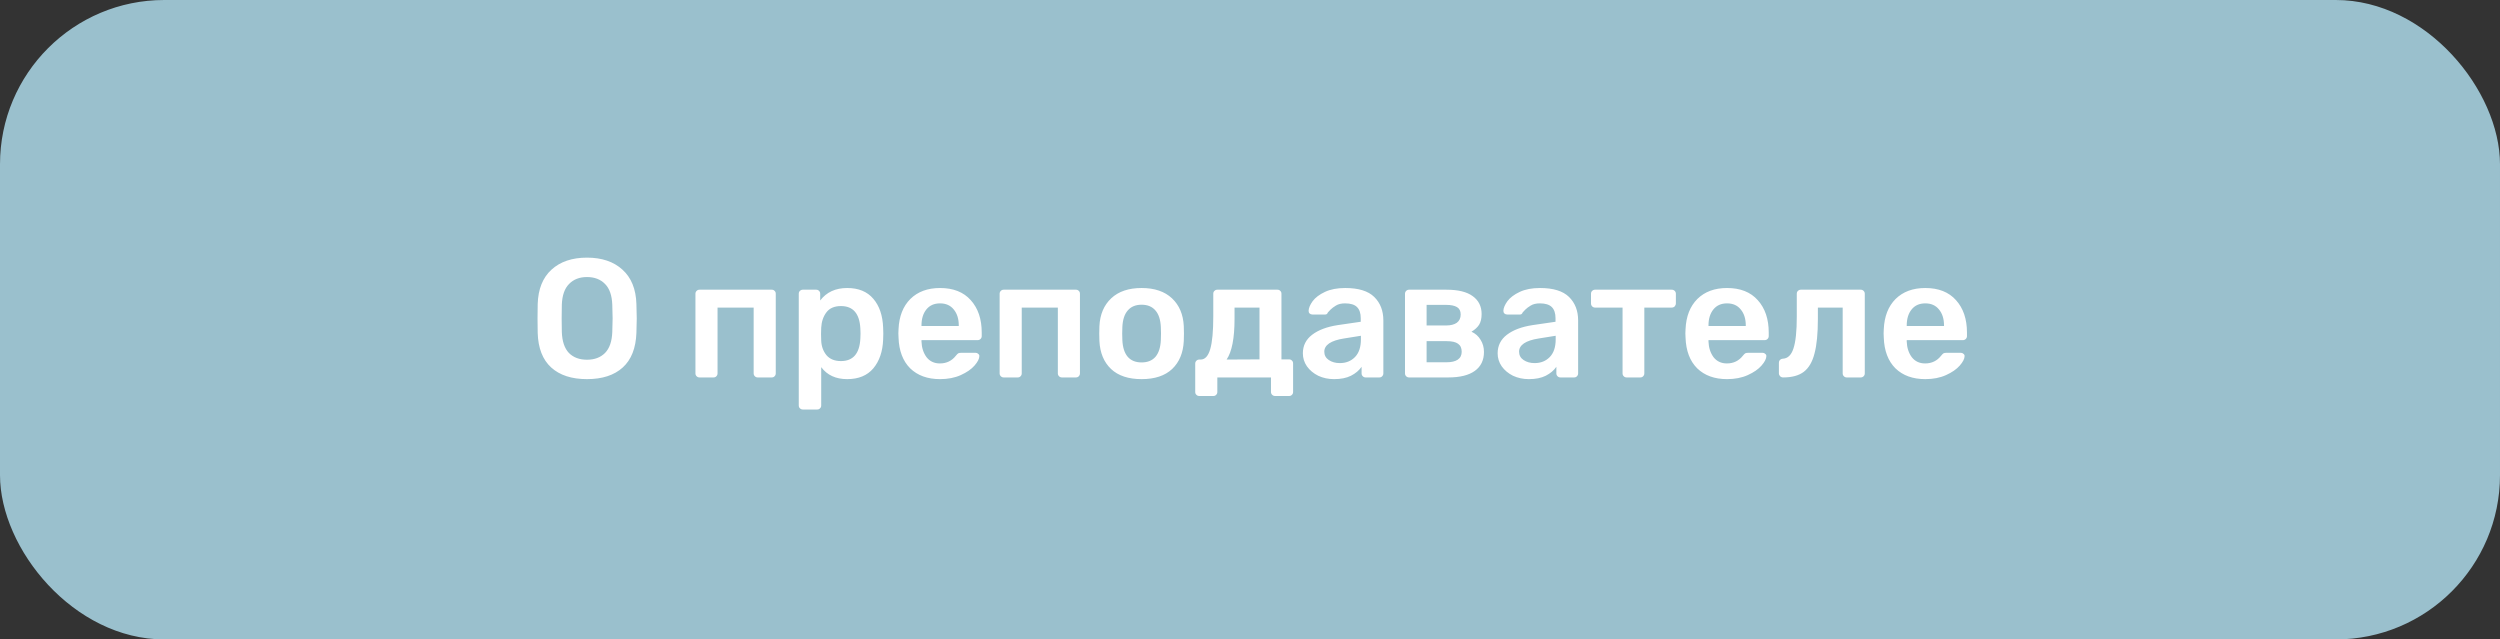
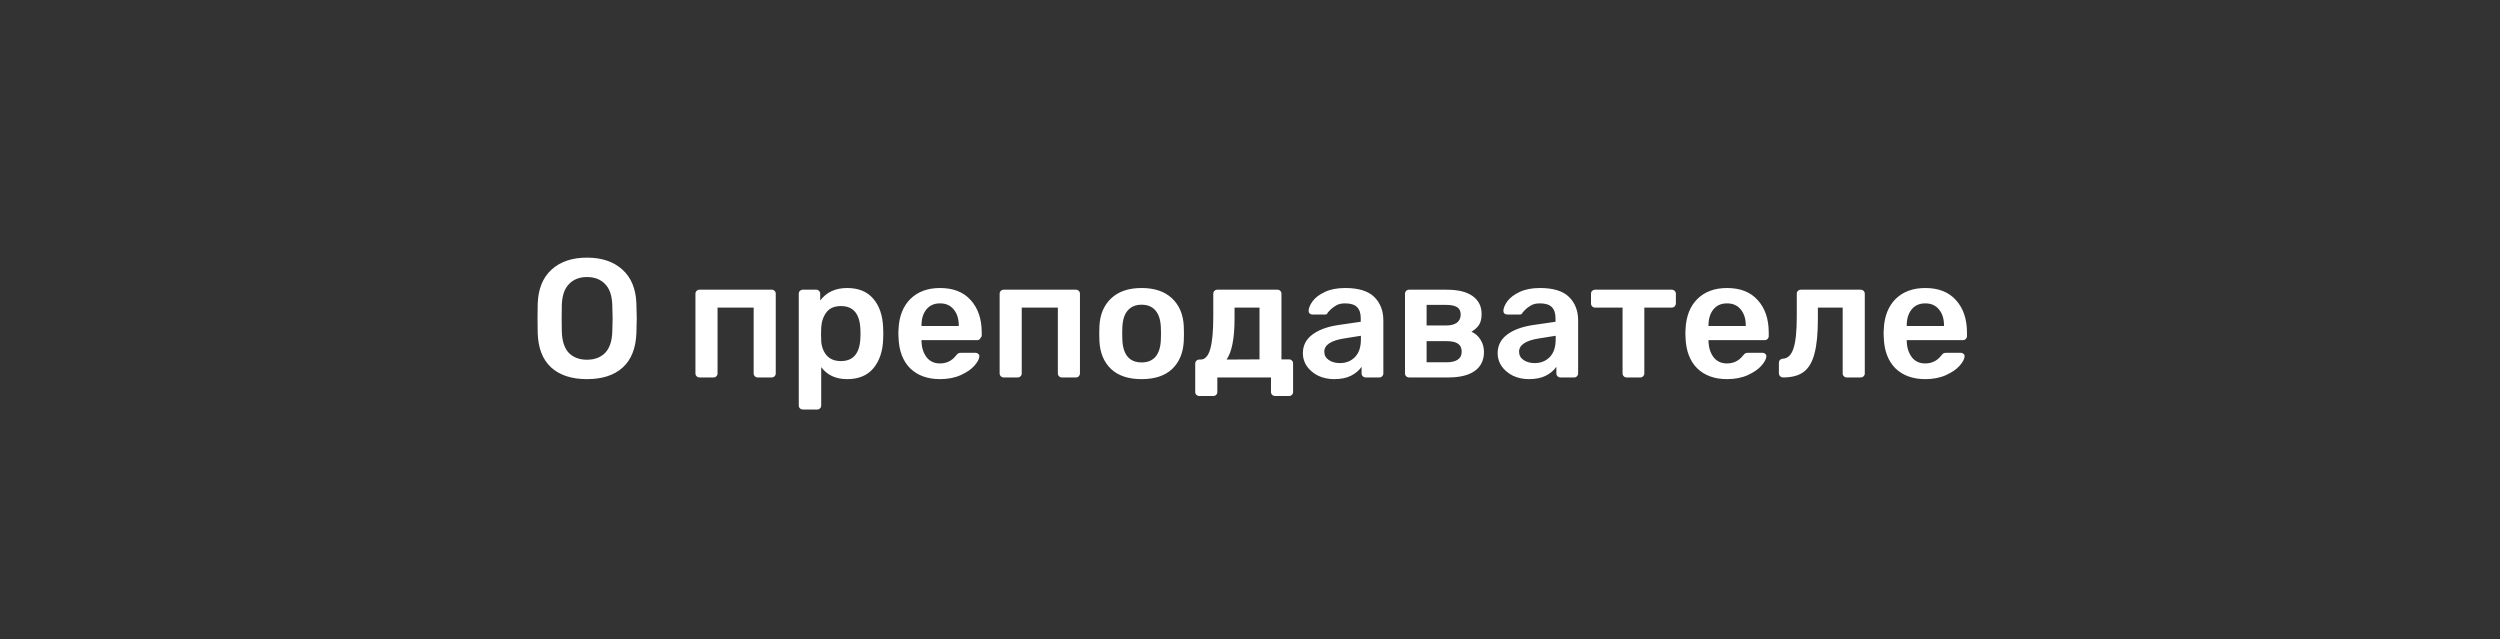
<svg xmlns="http://www.w3.org/2000/svg" width="563" height="144" viewBox="0 0 563 144" fill="none">
  <rect x="0" y="0" width="563" height="144" fill="#333333" stroke="none" />
-   <rect width="563" height="144" rx="37" fill="#9AC0CD" />
-   <path d="M132.186 85.38C128.741 85.38 126.055 84.506 124.13 82.758C122.205 81.01 121.191 78.413 121.09 74.968C121.065 74.233 121.052 73.157 121.052 71.738C121.052 70.294 121.065 69.205 121.09 68.47C121.191 65.101 122.23 62.517 124.206 60.718C126.182 58.919 128.842 58.02 132.186 58.02C135.53 58.02 138.19 58.919 140.166 60.718C142.167 62.517 143.219 65.101 143.32 68.47C143.371 69.939 143.396 71.029 143.396 71.738C143.396 72.422 143.371 73.499 143.32 74.968C143.193 78.413 142.167 81.01 140.242 82.758C138.317 84.506 135.631 85.38 132.186 85.38ZM132.186 81.01C133.883 81.01 135.239 80.503 136.252 79.49C137.265 78.451 137.81 76.881 137.886 74.778C137.937 73.258 137.962 72.232 137.962 71.7C137.962 71.117 137.937 70.091 137.886 68.622C137.81 66.519 137.265 64.961 136.252 63.948C135.239 62.909 133.883 62.39 132.186 62.39C130.514 62.39 129.171 62.909 128.158 63.948C127.145 64.961 126.6 66.519 126.524 68.622C126.499 69.357 126.486 70.383 126.486 71.7C126.486 72.992 126.499 74.018 126.524 74.778C126.6 76.881 127.132 78.451 128.12 79.49C129.133 80.503 130.489 81.01 132.186 81.01ZM157.525 85C157.272 85 157.057 84.911 156.879 84.734C156.702 84.557 156.613 84.341 156.613 84.088V66.152C156.613 65.899 156.702 65.683 156.879 65.506C157.057 65.329 157.272 65.24 157.525 65.24H173.789C174.068 65.24 174.283 65.329 174.435 65.506C174.613 65.658 174.701 65.873 174.701 66.152V84.088C174.701 84.341 174.613 84.557 174.435 84.734C174.283 84.911 174.068 85 173.789 85H170.635C170.382 85 170.167 84.911 169.989 84.734C169.812 84.557 169.723 84.341 169.723 84.088V69.268H161.591V84.088C161.591 84.341 161.503 84.557 161.325 84.734C161.173 84.911 160.958 85 160.679 85H157.525ZM180.794 92.22C180.541 92.22 180.325 92.131 180.148 91.954C179.971 91.802 179.882 91.587 179.882 91.308V66.152C179.882 65.873 179.971 65.658 180.148 65.506C180.325 65.329 180.541 65.24 180.794 65.24H183.796C184.075 65.24 184.29 65.329 184.442 65.506C184.619 65.658 184.708 65.873 184.708 66.152V67.672C186.127 65.797 188.153 64.86 190.788 64.86C193.347 64.86 195.31 65.671 196.678 67.292C198.046 68.888 198.781 71.054 198.882 73.79C198.907 74.094 198.92 74.537 198.92 75.12C198.92 75.728 198.907 76.184 198.882 76.488C198.781 79.148 198.046 81.301 196.678 82.948C195.31 84.569 193.347 85.38 190.788 85.38C188.229 85.38 186.279 84.481 184.936 82.682V91.308C184.936 91.587 184.847 91.802 184.67 91.954C184.518 92.131 184.303 92.22 184.024 92.22H180.794ZM189.382 81.314C192.118 81.314 193.575 79.629 193.752 76.26C193.777 76.007 193.79 75.627 193.79 75.12C193.79 74.613 193.777 74.233 193.752 73.98C193.575 70.611 192.118 68.926 189.382 68.926C187.913 68.926 186.823 69.395 186.114 70.332C185.405 71.269 185.012 72.422 184.936 73.79L184.898 75.234L184.936 76.716C184.987 77.983 185.379 79.072 186.114 79.984C186.874 80.871 187.963 81.314 189.382 81.314ZM211.698 85.38C208.886 85.38 206.644 84.569 204.972 82.948C203.325 81.301 202.451 78.996 202.35 76.032L202.312 75.082L202.35 74.132C202.476 71.244 203.363 68.977 205.01 67.33C206.682 65.683 208.911 64.86 211.698 64.86C214.687 64.86 216.992 65.772 218.614 67.596C220.26 69.42 221.084 71.852 221.084 74.892V75.69C221.084 75.943 220.995 76.159 220.818 76.336C220.64 76.513 220.412 76.602 220.134 76.602H207.518V76.906C207.568 78.299 207.948 79.477 208.658 80.44C209.392 81.377 210.393 81.846 211.66 81.846C213.154 81.846 214.358 81.263 215.27 80.098C215.498 79.819 215.675 79.642 215.802 79.566C215.954 79.49 216.169 79.452 216.448 79.452H219.716C219.944 79.452 220.134 79.528 220.286 79.68C220.463 79.807 220.552 79.971 220.552 80.174C220.552 80.782 220.184 81.504 219.45 82.34C218.74 83.151 217.714 83.86 216.372 84.468C215.029 85.076 213.471 85.38 211.698 85.38ZM215.916 73.41V73.296C215.916 71.801 215.536 70.598 214.776 69.686C214.041 68.774 213.015 68.318 211.698 68.318C210.38 68.318 209.354 68.774 208.62 69.686C207.885 70.598 207.518 71.801 207.518 73.296V73.41H215.916ZM226.029 85C225.776 85 225.561 84.911 225.383 84.734C225.206 84.557 225.117 84.341 225.117 84.088V66.152C225.117 65.899 225.206 65.683 225.383 65.506C225.561 65.329 225.776 65.24 226.029 65.24H242.293C242.572 65.24 242.787 65.329 242.939 65.506C243.117 65.658 243.205 65.873 243.205 66.152V84.088C243.205 84.341 243.117 84.557 242.939 84.734C242.787 84.911 242.572 85 242.293 85H239.139C238.886 85 238.671 84.911 238.493 84.734C238.316 84.557 238.227 84.341 238.227 84.088V69.268H230.095V84.088C230.095 84.341 230.007 84.557 229.829 84.734C229.677 84.911 229.462 85 229.183 85H226.029ZM257.088 85.38C254.124 85.38 251.831 84.62 250.21 83.1C248.589 81.555 247.715 79.452 247.588 76.792L247.55 75.12L247.588 73.448C247.715 70.813 248.601 68.723 250.248 67.178C251.895 65.633 254.175 64.86 257.088 64.86C260.001 64.86 262.281 65.633 263.928 67.178C265.575 68.723 266.461 70.813 266.588 73.448C266.613 73.752 266.626 74.309 266.626 75.12C266.626 75.931 266.613 76.488 266.588 76.792C266.461 79.452 265.587 81.555 263.966 83.1C262.345 84.62 260.052 85.38 257.088 85.38ZM257.088 81.618C258.431 81.618 259.469 81.2 260.204 80.364C260.939 79.503 261.344 78.249 261.42 76.602C261.445 76.349 261.458 75.855 261.458 75.12C261.458 74.385 261.445 73.891 261.42 73.638C261.344 71.991 260.939 70.75 260.204 69.914C259.469 69.053 258.431 68.622 257.088 68.622C255.745 68.622 254.707 69.053 253.972 69.914C253.237 70.75 252.832 71.991 252.756 73.638L252.718 75.12L252.756 76.602C252.832 78.249 253.237 79.503 253.972 80.364C254.707 81.2 255.745 81.618 257.088 81.618ZM270.076 89.18C269.823 89.18 269.607 89.091 269.43 88.914C269.253 88.762 269.164 88.547 269.164 88.268V81.884C269.164 81.631 269.253 81.415 269.43 81.238C269.607 81.061 269.823 80.972 270.076 80.972H270.38C271.368 80.972 272.09 80.187 272.546 78.616C273.002 77.045 273.23 74.601 273.23 71.282V66.152C273.23 65.873 273.319 65.658 273.496 65.506C273.673 65.329 273.889 65.24 274.142 65.24H287.67C287.949 65.24 288.164 65.329 288.316 65.506C288.493 65.658 288.582 65.873 288.582 66.152V80.934H290.292C290.571 80.934 290.786 81.023 290.938 81.2C291.115 81.352 291.204 81.567 291.204 81.846V88.268C291.204 88.547 291.115 88.762 290.938 88.914C290.786 89.091 290.571 89.18 290.292 89.18H287.176C286.897 89.18 286.669 89.091 286.492 88.914C286.315 88.737 286.226 88.521 286.226 88.268V85H274.142V88.268C274.142 88.547 274.053 88.762 273.876 88.914C273.724 89.091 273.509 89.18 273.23 89.18H270.076ZM283.642 80.934V69.268H278.018V71.814C278.018 76.171 277.423 79.224 276.232 80.972L283.642 80.934ZM300.435 85.38C299.143 85.38 297.953 85.127 296.863 84.62C295.799 84.088 294.951 83.379 294.317 82.492C293.709 81.605 293.405 80.63 293.405 79.566C293.405 77.843 294.102 76.45 295.495 75.386C296.889 74.322 298.801 73.6 301.233 73.22L306.439 72.46V71.662C306.439 70.547 306.161 69.711 305.603 69.154C305.046 68.597 304.147 68.318 302.905 68.318C302.069 68.318 301.385 68.483 300.853 68.812C300.347 69.116 299.941 69.42 299.637 69.724C299.333 70.053 299.131 70.269 299.029 70.37C298.928 70.674 298.738 70.826 298.459 70.826H295.533C295.305 70.826 295.103 70.75 294.925 70.598C294.773 70.446 294.697 70.243 294.697 69.99C294.723 69.357 295.027 68.635 295.609 67.824C296.217 67.013 297.142 66.317 298.383 65.734C299.625 65.151 301.145 64.86 302.943 64.86C305.933 64.86 308.111 65.531 309.479 66.874C310.847 68.217 311.531 69.977 311.531 72.156V84.088C311.531 84.341 311.443 84.557 311.265 84.734C311.113 84.911 310.898 85 310.619 85H307.541C307.288 85 307.073 84.911 306.895 84.734C306.718 84.557 306.629 84.341 306.629 84.088V82.606C306.072 83.417 305.274 84.088 304.235 84.62C303.222 85.127 301.955 85.38 300.435 85.38ZM301.727 81.77C303.121 81.77 304.261 81.314 305.147 80.402C306.034 79.49 306.477 78.16 306.477 76.412V75.614L302.677 76.222C301.208 76.45 300.093 76.817 299.333 77.324C298.599 77.831 298.231 78.451 298.231 79.186C298.231 79.997 298.573 80.63 299.257 81.086C299.941 81.542 300.765 81.77 301.727 81.77ZM317.318 85C317.065 85 316.85 84.911 316.672 84.734C316.495 84.557 316.406 84.341 316.406 84.088V66.152C316.406 65.899 316.495 65.683 316.672 65.506C316.85 65.329 317.065 65.24 317.318 65.24H325.754C328.364 65.24 330.327 65.721 331.644 66.684C332.987 67.647 333.658 68.989 333.658 70.712C333.658 71.725 333.468 72.536 333.088 73.144C332.708 73.727 332.138 74.246 331.378 74.702C332.265 75.107 332.949 75.715 333.43 76.526C333.937 77.337 334.19 78.249 334.19 79.262C334.19 81.111 333.506 82.53 332.138 83.518C330.77 84.506 328.782 85 326.172 85H317.318ZM325.678 73.296C326.692 73.296 327.49 73.093 328.072 72.688C328.655 72.257 328.946 71.637 328.946 70.826C328.946 70.041 328.668 69.483 328.11 69.154C327.553 68.825 326.742 68.66 325.678 68.66H321.27V73.296H325.678ZM325.83 81.58C326.869 81.58 327.68 81.39 328.262 81.01C328.87 80.605 329.174 80.009 329.174 79.224C329.174 78.388 328.896 77.78 328.338 77.4C327.806 77.02 326.97 76.83 325.83 76.83H321.27V81.58H325.83ZM344.299 85.38C343.007 85.38 341.816 85.127 340.727 84.62C339.663 84.088 338.814 83.379 338.181 82.492C337.573 81.605 337.269 80.63 337.269 79.566C337.269 77.843 337.965 76.45 339.359 75.386C340.752 74.322 342.665 73.6 345.097 73.22L350.303 72.46V71.662C350.303 70.547 350.024 69.711 349.467 69.154C348.909 68.597 348.01 68.318 346.769 68.318C345.933 68.318 345.249 68.483 344.717 68.812C344.21 69.116 343.805 69.42 343.501 69.724C343.197 70.053 342.994 70.269 342.893 70.37C342.791 70.674 342.601 70.826 342.323 70.826H339.397C339.169 70.826 338.966 70.75 338.789 70.598C338.637 70.446 338.561 70.243 338.561 69.99C338.586 69.357 338.89 68.635 339.473 67.824C340.081 67.013 341.005 66.317 342.247 65.734C343.488 65.151 345.008 64.86 346.807 64.86C349.796 64.86 351.975 65.531 353.343 66.874C354.711 68.217 355.395 69.977 355.395 72.156V84.088C355.395 84.341 355.306 84.557 355.129 84.734C354.977 84.911 354.761 85 354.483 85H351.405C351.151 85 350.936 84.911 350.759 84.734C350.581 84.557 350.493 84.341 350.493 84.088V82.606C349.935 83.417 349.137 84.088 348.099 84.62C347.085 85.127 345.819 85.38 344.299 85.38ZM345.591 81.77C346.984 81.77 348.124 81.314 349.011 80.402C349.897 79.49 350.341 78.16 350.341 76.412V75.614L346.541 76.222C345.071 76.45 343.957 76.817 343.197 77.324C342.462 77.831 342.095 78.451 342.095 79.186C342.095 79.997 342.437 80.63 343.121 81.086C343.805 81.542 344.628 81.77 345.591 81.77ZM366.312 85C366.058 85 365.843 84.911 365.666 84.734C365.488 84.557 365.4 84.341 365.4 84.088V69.268H359.206C358.952 69.268 358.737 69.179 358.56 69.002C358.382 68.825 358.294 68.597 358.294 68.318V66.152C358.294 65.873 358.382 65.658 358.56 65.506C358.737 65.329 358.952 65.24 359.206 65.24H376.458C376.736 65.24 376.964 65.329 377.142 65.506C377.319 65.683 377.408 65.899 377.408 66.152V68.318C377.408 68.571 377.319 68.799 377.142 69.002C376.964 69.179 376.736 69.268 376.458 69.268H370.302V84.088C370.302 84.341 370.213 84.557 370.036 84.734C369.884 84.911 369.668 85 369.39 85H366.312ZM388.932 85.38C386.12 85.38 383.878 84.569 382.206 82.948C380.559 81.301 379.685 78.996 379.584 76.032L379.546 75.082L379.584 74.132C379.711 71.244 380.597 68.977 382.244 67.33C383.916 65.683 386.145 64.86 388.932 64.86C391.921 64.86 394.227 65.772 395.848 67.596C397.495 69.42 398.318 71.852 398.318 74.892V75.69C398.318 75.943 398.229 76.159 398.052 76.336C397.875 76.513 397.647 76.602 397.368 76.602H384.752V76.906C384.803 78.299 385.183 79.477 385.892 80.44C386.627 81.377 387.627 81.846 388.894 81.846C390.389 81.846 391.592 81.263 392.504 80.098C392.732 79.819 392.909 79.642 393.036 79.566C393.188 79.49 393.403 79.452 393.682 79.452H396.95C397.178 79.452 397.368 79.528 397.52 79.68C397.697 79.807 397.786 79.971 397.786 80.174C397.786 80.782 397.419 81.504 396.684 82.34C395.975 83.151 394.949 83.86 393.606 84.468C392.263 85.076 390.705 85.38 388.932 85.38ZM393.15 73.41V73.296C393.15 71.801 392.77 70.598 392.01 69.686C391.275 68.774 390.249 68.318 388.932 68.318C387.615 68.318 386.589 68.774 385.854 69.686C385.119 70.598 384.752 71.801 384.752 73.296V73.41H393.15ZM401.558 85C401.305 85 401.077 84.911 400.874 84.734C400.697 84.531 400.608 84.303 400.608 84.05V81.694C400.608 81.441 400.684 81.238 400.836 81.086C400.988 80.909 401.204 80.807 401.482 80.782C402.597 80.731 403.395 79.971 403.876 78.502C404.383 77.007 404.636 74.601 404.636 71.282V66.152C404.636 65.873 404.725 65.658 404.902 65.506C405.08 65.329 405.295 65.24 405.548 65.24H419.038C419.292 65.24 419.507 65.329 419.684 65.506C419.862 65.683 419.95 65.899 419.95 66.152V84.088C419.95 84.341 419.862 84.557 419.684 84.734C419.507 84.911 419.292 85 419.038 85H415.884C415.631 85 415.416 84.911 415.238 84.734C415.061 84.557 414.972 84.341 414.972 84.088V69.268H409.386V71.814C409.386 75.107 409.133 77.704 408.626 79.604C408.145 81.504 407.334 82.885 406.194 83.746C405.08 84.582 403.534 85 401.558 85ZM433.575 85.38C430.763 85.38 428.521 84.569 426.849 82.948C425.202 81.301 424.328 78.996 424.227 76.032L424.189 75.082L424.227 74.132C424.353 71.244 425.24 68.977 426.887 67.33C428.559 65.683 430.788 64.86 433.575 64.86C436.564 64.86 438.869 65.772 440.491 67.596C442.137 69.42 442.961 71.852 442.961 74.892V75.69C442.961 75.943 442.872 76.159 442.695 76.336C442.517 76.513 442.289 76.602 442.011 76.602H429.395V76.906C429.445 78.299 429.825 79.477 430.535 80.44C431.269 81.377 432.27 81.846 433.537 81.846C435.031 81.846 436.235 81.263 437.147 80.098C437.375 79.819 437.552 79.642 437.679 79.566C437.831 79.49 438.046 79.452 438.325 79.452H441.593C441.821 79.452 442.011 79.528 442.163 79.68C442.34 79.807 442.429 79.971 442.429 80.174C442.429 80.782 442.061 81.504 441.327 82.34C440.617 83.151 439.591 83.86 438.249 84.468C436.906 85.076 435.348 85.38 433.575 85.38ZM437.793 73.41V73.296C437.793 71.801 437.413 70.598 436.653 69.686C435.918 68.774 434.892 68.318 433.575 68.318C432.257 68.318 431.231 68.774 430.497 69.686C429.762 70.598 429.395 71.801 429.395 73.296V73.41H437.793Z" fill="white" />
+   <path d="M132.186 85.38C128.741 85.38 126.055 84.506 124.13 82.758C122.205 81.01 121.191 78.413 121.09 74.968C121.065 74.233 121.052 73.157 121.052 71.738C121.052 70.294 121.065 69.205 121.09 68.47C121.191 65.101 122.23 62.517 124.206 60.718C126.182 58.919 128.842 58.02 132.186 58.02C135.53 58.02 138.19 58.919 140.166 60.718C142.167 62.517 143.219 65.101 143.32 68.47C143.371 69.939 143.396 71.029 143.396 71.738C143.396 72.422 143.371 73.499 143.32 74.968C143.193 78.413 142.167 81.01 140.242 82.758C138.317 84.506 135.631 85.38 132.186 85.38ZM132.186 81.01C133.883 81.01 135.239 80.503 136.252 79.49C137.265 78.451 137.81 76.881 137.886 74.778C137.937 73.258 137.962 72.232 137.962 71.7C137.962 71.117 137.937 70.091 137.886 68.622C137.81 66.519 137.265 64.961 136.252 63.948C135.239 62.909 133.883 62.39 132.186 62.39C130.514 62.39 129.171 62.909 128.158 63.948C127.145 64.961 126.6 66.519 126.524 68.622C126.499 69.357 126.486 70.383 126.486 71.7C126.486 72.992 126.499 74.018 126.524 74.778C126.6 76.881 127.132 78.451 128.12 79.49C129.133 80.503 130.489 81.01 132.186 81.01ZM157.525 85C157.272 85 157.057 84.911 156.879 84.734C156.702 84.557 156.613 84.341 156.613 84.088V66.152C156.613 65.899 156.702 65.683 156.879 65.506C157.057 65.329 157.272 65.24 157.525 65.24H173.789C174.068 65.24 174.283 65.329 174.435 65.506C174.613 65.658 174.701 65.873 174.701 66.152V84.088C174.701 84.341 174.613 84.557 174.435 84.734C174.283 84.911 174.068 85 173.789 85H170.635C170.382 85 170.167 84.911 169.989 84.734C169.812 84.557 169.723 84.341 169.723 84.088V69.268H161.591V84.088C161.591 84.341 161.503 84.557 161.325 84.734C161.173 84.911 160.958 85 160.679 85H157.525ZM180.794 92.22C180.541 92.22 180.325 92.131 180.148 91.954C179.971 91.802 179.882 91.587 179.882 91.308V66.152C179.882 65.873 179.971 65.658 180.148 65.506C180.325 65.329 180.541 65.24 180.794 65.24H183.796C184.075 65.24 184.29 65.329 184.442 65.506C184.619 65.658 184.708 65.873 184.708 66.152V67.672C186.127 65.797 188.153 64.86 190.788 64.86C193.347 64.86 195.31 65.671 196.678 67.292C198.046 68.888 198.781 71.054 198.882 73.79C198.907 74.094 198.92 74.537 198.92 75.12C198.92 75.728 198.907 76.184 198.882 76.488C198.781 79.148 198.046 81.301 196.678 82.948C195.31 84.569 193.347 85.38 190.788 85.38C188.229 85.38 186.279 84.481 184.936 82.682V91.308C184.936 91.587 184.847 91.802 184.67 91.954C184.518 92.131 184.303 92.22 184.024 92.22H180.794ZM189.382 81.314C192.118 81.314 193.575 79.629 193.752 76.26C193.777 76.007 193.79 75.627 193.79 75.12C193.79 74.613 193.777 74.233 193.752 73.98C193.575 70.611 192.118 68.926 189.382 68.926C187.913 68.926 186.823 69.395 186.114 70.332C185.405 71.269 185.012 72.422 184.936 73.79L184.898 75.234L184.936 76.716C184.987 77.983 185.379 79.072 186.114 79.984C186.874 80.871 187.963 81.314 189.382 81.314ZM211.698 85.38C208.886 85.38 206.644 84.569 204.972 82.948C203.325 81.301 202.451 78.996 202.35 76.032L202.312 75.082L202.35 74.132C202.476 71.244 203.363 68.977 205.01 67.33C206.682 65.683 208.911 64.86 211.698 64.86C214.687 64.86 216.992 65.772 218.614 67.596C220.26 69.42 221.084 71.852 221.084 74.892V75.69C220.64 76.513 220.412 76.602 220.134 76.602H207.518V76.906C207.568 78.299 207.948 79.477 208.658 80.44C209.392 81.377 210.393 81.846 211.66 81.846C213.154 81.846 214.358 81.263 215.27 80.098C215.498 79.819 215.675 79.642 215.802 79.566C215.954 79.49 216.169 79.452 216.448 79.452H219.716C219.944 79.452 220.134 79.528 220.286 79.68C220.463 79.807 220.552 79.971 220.552 80.174C220.552 80.782 220.184 81.504 219.45 82.34C218.74 83.151 217.714 83.86 216.372 84.468C215.029 85.076 213.471 85.38 211.698 85.38ZM215.916 73.41V73.296C215.916 71.801 215.536 70.598 214.776 69.686C214.041 68.774 213.015 68.318 211.698 68.318C210.38 68.318 209.354 68.774 208.62 69.686C207.885 70.598 207.518 71.801 207.518 73.296V73.41H215.916ZM226.029 85C225.776 85 225.561 84.911 225.383 84.734C225.206 84.557 225.117 84.341 225.117 84.088V66.152C225.117 65.899 225.206 65.683 225.383 65.506C225.561 65.329 225.776 65.24 226.029 65.24H242.293C242.572 65.24 242.787 65.329 242.939 65.506C243.117 65.658 243.205 65.873 243.205 66.152V84.088C243.205 84.341 243.117 84.557 242.939 84.734C242.787 84.911 242.572 85 242.293 85H239.139C238.886 85 238.671 84.911 238.493 84.734C238.316 84.557 238.227 84.341 238.227 84.088V69.268H230.095V84.088C230.095 84.341 230.007 84.557 229.829 84.734C229.677 84.911 229.462 85 229.183 85H226.029ZM257.088 85.38C254.124 85.38 251.831 84.62 250.21 83.1C248.589 81.555 247.715 79.452 247.588 76.792L247.55 75.12L247.588 73.448C247.715 70.813 248.601 68.723 250.248 67.178C251.895 65.633 254.175 64.86 257.088 64.86C260.001 64.86 262.281 65.633 263.928 67.178C265.575 68.723 266.461 70.813 266.588 73.448C266.613 73.752 266.626 74.309 266.626 75.12C266.626 75.931 266.613 76.488 266.588 76.792C266.461 79.452 265.587 81.555 263.966 83.1C262.345 84.62 260.052 85.38 257.088 85.38ZM257.088 81.618C258.431 81.618 259.469 81.2 260.204 80.364C260.939 79.503 261.344 78.249 261.42 76.602C261.445 76.349 261.458 75.855 261.458 75.12C261.458 74.385 261.445 73.891 261.42 73.638C261.344 71.991 260.939 70.75 260.204 69.914C259.469 69.053 258.431 68.622 257.088 68.622C255.745 68.622 254.707 69.053 253.972 69.914C253.237 70.75 252.832 71.991 252.756 73.638L252.718 75.12L252.756 76.602C252.832 78.249 253.237 79.503 253.972 80.364C254.707 81.2 255.745 81.618 257.088 81.618ZM270.076 89.18C269.823 89.18 269.607 89.091 269.43 88.914C269.253 88.762 269.164 88.547 269.164 88.268V81.884C269.164 81.631 269.253 81.415 269.43 81.238C269.607 81.061 269.823 80.972 270.076 80.972H270.38C271.368 80.972 272.09 80.187 272.546 78.616C273.002 77.045 273.23 74.601 273.23 71.282V66.152C273.23 65.873 273.319 65.658 273.496 65.506C273.673 65.329 273.889 65.24 274.142 65.24H287.67C287.949 65.24 288.164 65.329 288.316 65.506C288.493 65.658 288.582 65.873 288.582 66.152V80.934H290.292C290.571 80.934 290.786 81.023 290.938 81.2C291.115 81.352 291.204 81.567 291.204 81.846V88.268C291.204 88.547 291.115 88.762 290.938 88.914C290.786 89.091 290.571 89.18 290.292 89.18H287.176C286.897 89.18 286.669 89.091 286.492 88.914C286.315 88.737 286.226 88.521 286.226 88.268V85H274.142V88.268C274.142 88.547 274.053 88.762 273.876 88.914C273.724 89.091 273.509 89.18 273.23 89.18H270.076ZM283.642 80.934V69.268H278.018V71.814C278.018 76.171 277.423 79.224 276.232 80.972L283.642 80.934ZM300.435 85.38C299.143 85.38 297.953 85.127 296.863 84.62C295.799 84.088 294.951 83.379 294.317 82.492C293.709 81.605 293.405 80.63 293.405 79.566C293.405 77.843 294.102 76.45 295.495 75.386C296.889 74.322 298.801 73.6 301.233 73.22L306.439 72.46V71.662C306.439 70.547 306.161 69.711 305.603 69.154C305.046 68.597 304.147 68.318 302.905 68.318C302.069 68.318 301.385 68.483 300.853 68.812C300.347 69.116 299.941 69.42 299.637 69.724C299.333 70.053 299.131 70.269 299.029 70.37C298.928 70.674 298.738 70.826 298.459 70.826H295.533C295.305 70.826 295.103 70.75 294.925 70.598C294.773 70.446 294.697 70.243 294.697 69.99C294.723 69.357 295.027 68.635 295.609 67.824C296.217 67.013 297.142 66.317 298.383 65.734C299.625 65.151 301.145 64.86 302.943 64.86C305.933 64.86 308.111 65.531 309.479 66.874C310.847 68.217 311.531 69.977 311.531 72.156V84.088C311.531 84.341 311.443 84.557 311.265 84.734C311.113 84.911 310.898 85 310.619 85H307.541C307.288 85 307.073 84.911 306.895 84.734C306.718 84.557 306.629 84.341 306.629 84.088V82.606C306.072 83.417 305.274 84.088 304.235 84.62C303.222 85.127 301.955 85.38 300.435 85.38ZM301.727 81.77C303.121 81.77 304.261 81.314 305.147 80.402C306.034 79.49 306.477 78.16 306.477 76.412V75.614L302.677 76.222C301.208 76.45 300.093 76.817 299.333 77.324C298.599 77.831 298.231 78.451 298.231 79.186C298.231 79.997 298.573 80.63 299.257 81.086C299.941 81.542 300.765 81.77 301.727 81.77ZM317.318 85C317.065 85 316.85 84.911 316.672 84.734C316.495 84.557 316.406 84.341 316.406 84.088V66.152C316.406 65.899 316.495 65.683 316.672 65.506C316.85 65.329 317.065 65.24 317.318 65.24H325.754C328.364 65.24 330.327 65.721 331.644 66.684C332.987 67.647 333.658 68.989 333.658 70.712C333.658 71.725 333.468 72.536 333.088 73.144C332.708 73.727 332.138 74.246 331.378 74.702C332.265 75.107 332.949 75.715 333.43 76.526C333.937 77.337 334.19 78.249 334.19 79.262C334.19 81.111 333.506 82.53 332.138 83.518C330.77 84.506 328.782 85 326.172 85H317.318ZM325.678 73.296C326.692 73.296 327.49 73.093 328.072 72.688C328.655 72.257 328.946 71.637 328.946 70.826C328.946 70.041 328.668 69.483 328.11 69.154C327.553 68.825 326.742 68.66 325.678 68.66H321.27V73.296H325.678ZM325.83 81.58C326.869 81.58 327.68 81.39 328.262 81.01C328.87 80.605 329.174 80.009 329.174 79.224C329.174 78.388 328.896 77.78 328.338 77.4C327.806 77.02 326.97 76.83 325.83 76.83H321.27V81.58H325.83ZM344.299 85.38C343.007 85.38 341.816 85.127 340.727 84.62C339.663 84.088 338.814 83.379 338.181 82.492C337.573 81.605 337.269 80.63 337.269 79.566C337.269 77.843 337.965 76.45 339.359 75.386C340.752 74.322 342.665 73.6 345.097 73.22L350.303 72.46V71.662C350.303 70.547 350.024 69.711 349.467 69.154C348.909 68.597 348.01 68.318 346.769 68.318C345.933 68.318 345.249 68.483 344.717 68.812C344.21 69.116 343.805 69.42 343.501 69.724C343.197 70.053 342.994 70.269 342.893 70.37C342.791 70.674 342.601 70.826 342.323 70.826H339.397C339.169 70.826 338.966 70.75 338.789 70.598C338.637 70.446 338.561 70.243 338.561 69.99C338.586 69.357 338.89 68.635 339.473 67.824C340.081 67.013 341.005 66.317 342.247 65.734C343.488 65.151 345.008 64.86 346.807 64.86C349.796 64.86 351.975 65.531 353.343 66.874C354.711 68.217 355.395 69.977 355.395 72.156V84.088C355.395 84.341 355.306 84.557 355.129 84.734C354.977 84.911 354.761 85 354.483 85H351.405C351.151 85 350.936 84.911 350.759 84.734C350.581 84.557 350.493 84.341 350.493 84.088V82.606C349.935 83.417 349.137 84.088 348.099 84.62C347.085 85.127 345.819 85.38 344.299 85.38ZM345.591 81.77C346.984 81.77 348.124 81.314 349.011 80.402C349.897 79.49 350.341 78.16 350.341 76.412V75.614L346.541 76.222C345.071 76.45 343.957 76.817 343.197 77.324C342.462 77.831 342.095 78.451 342.095 79.186C342.095 79.997 342.437 80.63 343.121 81.086C343.805 81.542 344.628 81.77 345.591 81.77ZM366.312 85C366.058 85 365.843 84.911 365.666 84.734C365.488 84.557 365.4 84.341 365.4 84.088V69.268H359.206C358.952 69.268 358.737 69.179 358.56 69.002C358.382 68.825 358.294 68.597 358.294 68.318V66.152C358.294 65.873 358.382 65.658 358.56 65.506C358.737 65.329 358.952 65.24 359.206 65.24H376.458C376.736 65.24 376.964 65.329 377.142 65.506C377.319 65.683 377.408 65.899 377.408 66.152V68.318C377.408 68.571 377.319 68.799 377.142 69.002C376.964 69.179 376.736 69.268 376.458 69.268H370.302V84.088C370.302 84.341 370.213 84.557 370.036 84.734C369.884 84.911 369.668 85 369.39 85H366.312ZM388.932 85.38C386.12 85.38 383.878 84.569 382.206 82.948C380.559 81.301 379.685 78.996 379.584 76.032L379.546 75.082L379.584 74.132C379.711 71.244 380.597 68.977 382.244 67.33C383.916 65.683 386.145 64.86 388.932 64.86C391.921 64.86 394.227 65.772 395.848 67.596C397.495 69.42 398.318 71.852 398.318 74.892V75.69C398.318 75.943 398.229 76.159 398.052 76.336C397.875 76.513 397.647 76.602 397.368 76.602H384.752V76.906C384.803 78.299 385.183 79.477 385.892 80.44C386.627 81.377 387.627 81.846 388.894 81.846C390.389 81.846 391.592 81.263 392.504 80.098C392.732 79.819 392.909 79.642 393.036 79.566C393.188 79.49 393.403 79.452 393.682 79.452H396.95C397.178 79.452 397.368 79.528 397.52 79.68C397.697 79.807 397.786 79.971 397.786 80.174C397.786 80.782 397.419 81.504 396.684 82.34C395.975 83.151 394.949 83.86 393.606 84.468C392.263 85.076 390.705 85.38 388.932 85.38ZM393.15 73.41V73.296C393.15 71.801 392.77 70.598 392.01 69.686C391.275 68.774 390.249 68.318 388.932 68.318C387.615 68.318 386.589 68.774 385.854 69.686C385.119 70.598 384.752 71.801 384.752 73.296V73.41H393.15ZM401.558 85C401.305 85 401.077 84.911 400.874 84.734C400.697 84.531 400.608 84.303 400.608 84.05V81.694C400.608 81.441 400.684 81.238 400.836 81.086C400.988 80.909 401.204 80.807 401.482 80.782C402.597 80.731 403.395 79.971 403.876 78.502C404.383 77.007 404.636 74.601 404.636 71.282V66.152C404.636 65.873 404.725 65.658 404.902 65.506C405.08 65.329 405.295 65.24 405.548 65.24H419.038C419.292 65.24 419.507 65.329 419.684 65.506C419.862 65.683 419.95 65.899 419.95 66.152V84.088C419.95 84.341 419.862 84.557 419.684 84.734C419.507 84.911 419.292 85 419.038 85H415.884C415.631 85 415.416 84.911 415.238 84.734C415.061 84.557 414.972 84.341 414.972 84.088V69.268H409.386V71.814C409.386 75.107 409.133 77.704 408.626 79.604C408.145 81.504 407.334 82.885 406.194 83.746C405.08 84.582 403.534 85 401.558 85ZM433.575 85.38C430.763 85.38 428.521 84.569 426.849 82.948C425.202 81.301 424.328 78.996 424.227 76.032L424.189 75.082L424.227 74.132C424.353 71.244 425.24 68.977 426.887 67.33C428.559 65.683 430.788 64.86 433.575 64.86C436.564 64.86 438.869 65.772 440.491 67.596C442.137 69.42 442.961 71.852 442.961 74.892V75.69C442.961 75.943 442.872 76.159 442.695 76.336C442.517 76.513 442.289 76.602 442.011 76.602H429.395V76.906C429.445 78.299 429.825 79.477 430.535 80.44C431.269 81.377 432.27 81.846 433.537 81.846C435.031 81.846 436.235 81.263 437.147 80.098C437.375 79.819 437.552 79.642 437.679 79.566C437.831 79.49 438.046 79.452 438.325 79.452H441.593C441.821 79.452 442.011 79.528 442.163 79.68C442.34 79.807 442.429 79.971 442.429 80.174C442.429 80.782 442.061 81.504 441.327 82.34C440.617 83.151 439.591 83.86 438.249 84.468C436.906 85.076 435.348 85.38 433.575 85.38ZM437.793 73.41V73.296C437.793 71.801 437.413 70.598 436.653 69.686C435.918 68.774 434.892 68.318 433.575 68.318C432.257 68.318 431.231 68.774 430.497 69.686C429.762 70.598 429.395 71.801 429.395 73.296V73.41H437.793Z" fill="white" />
</svg>